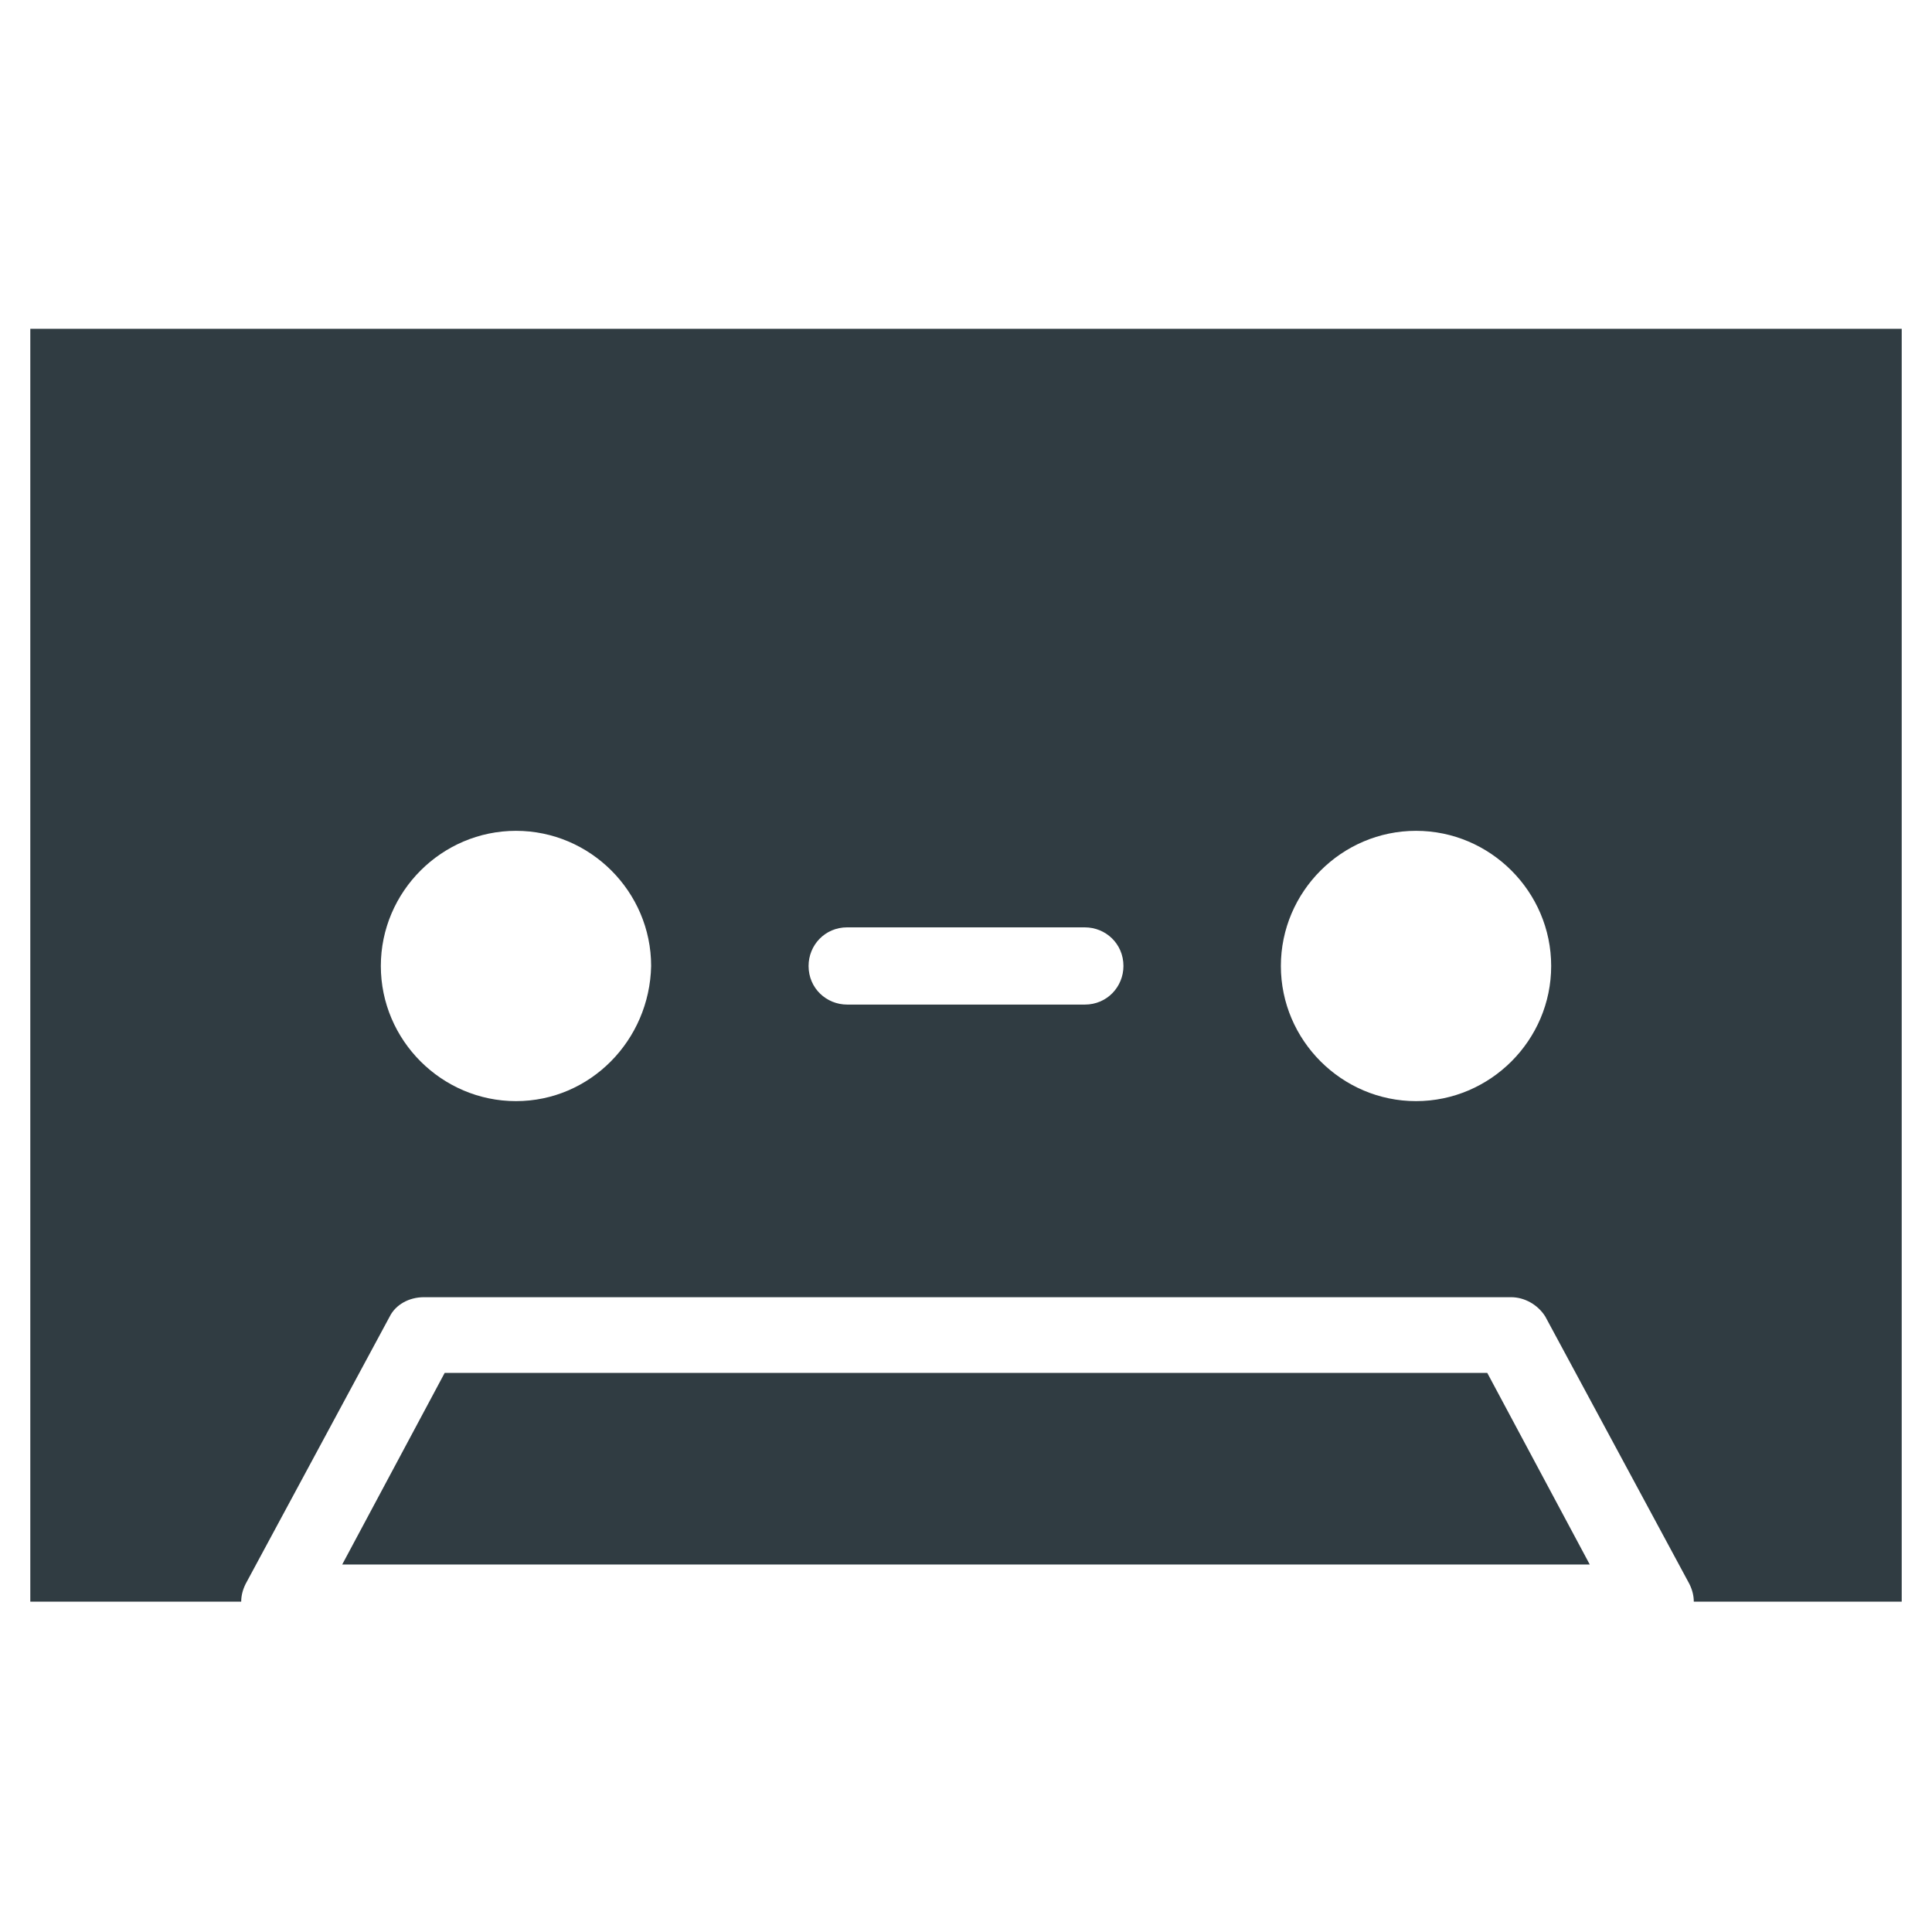
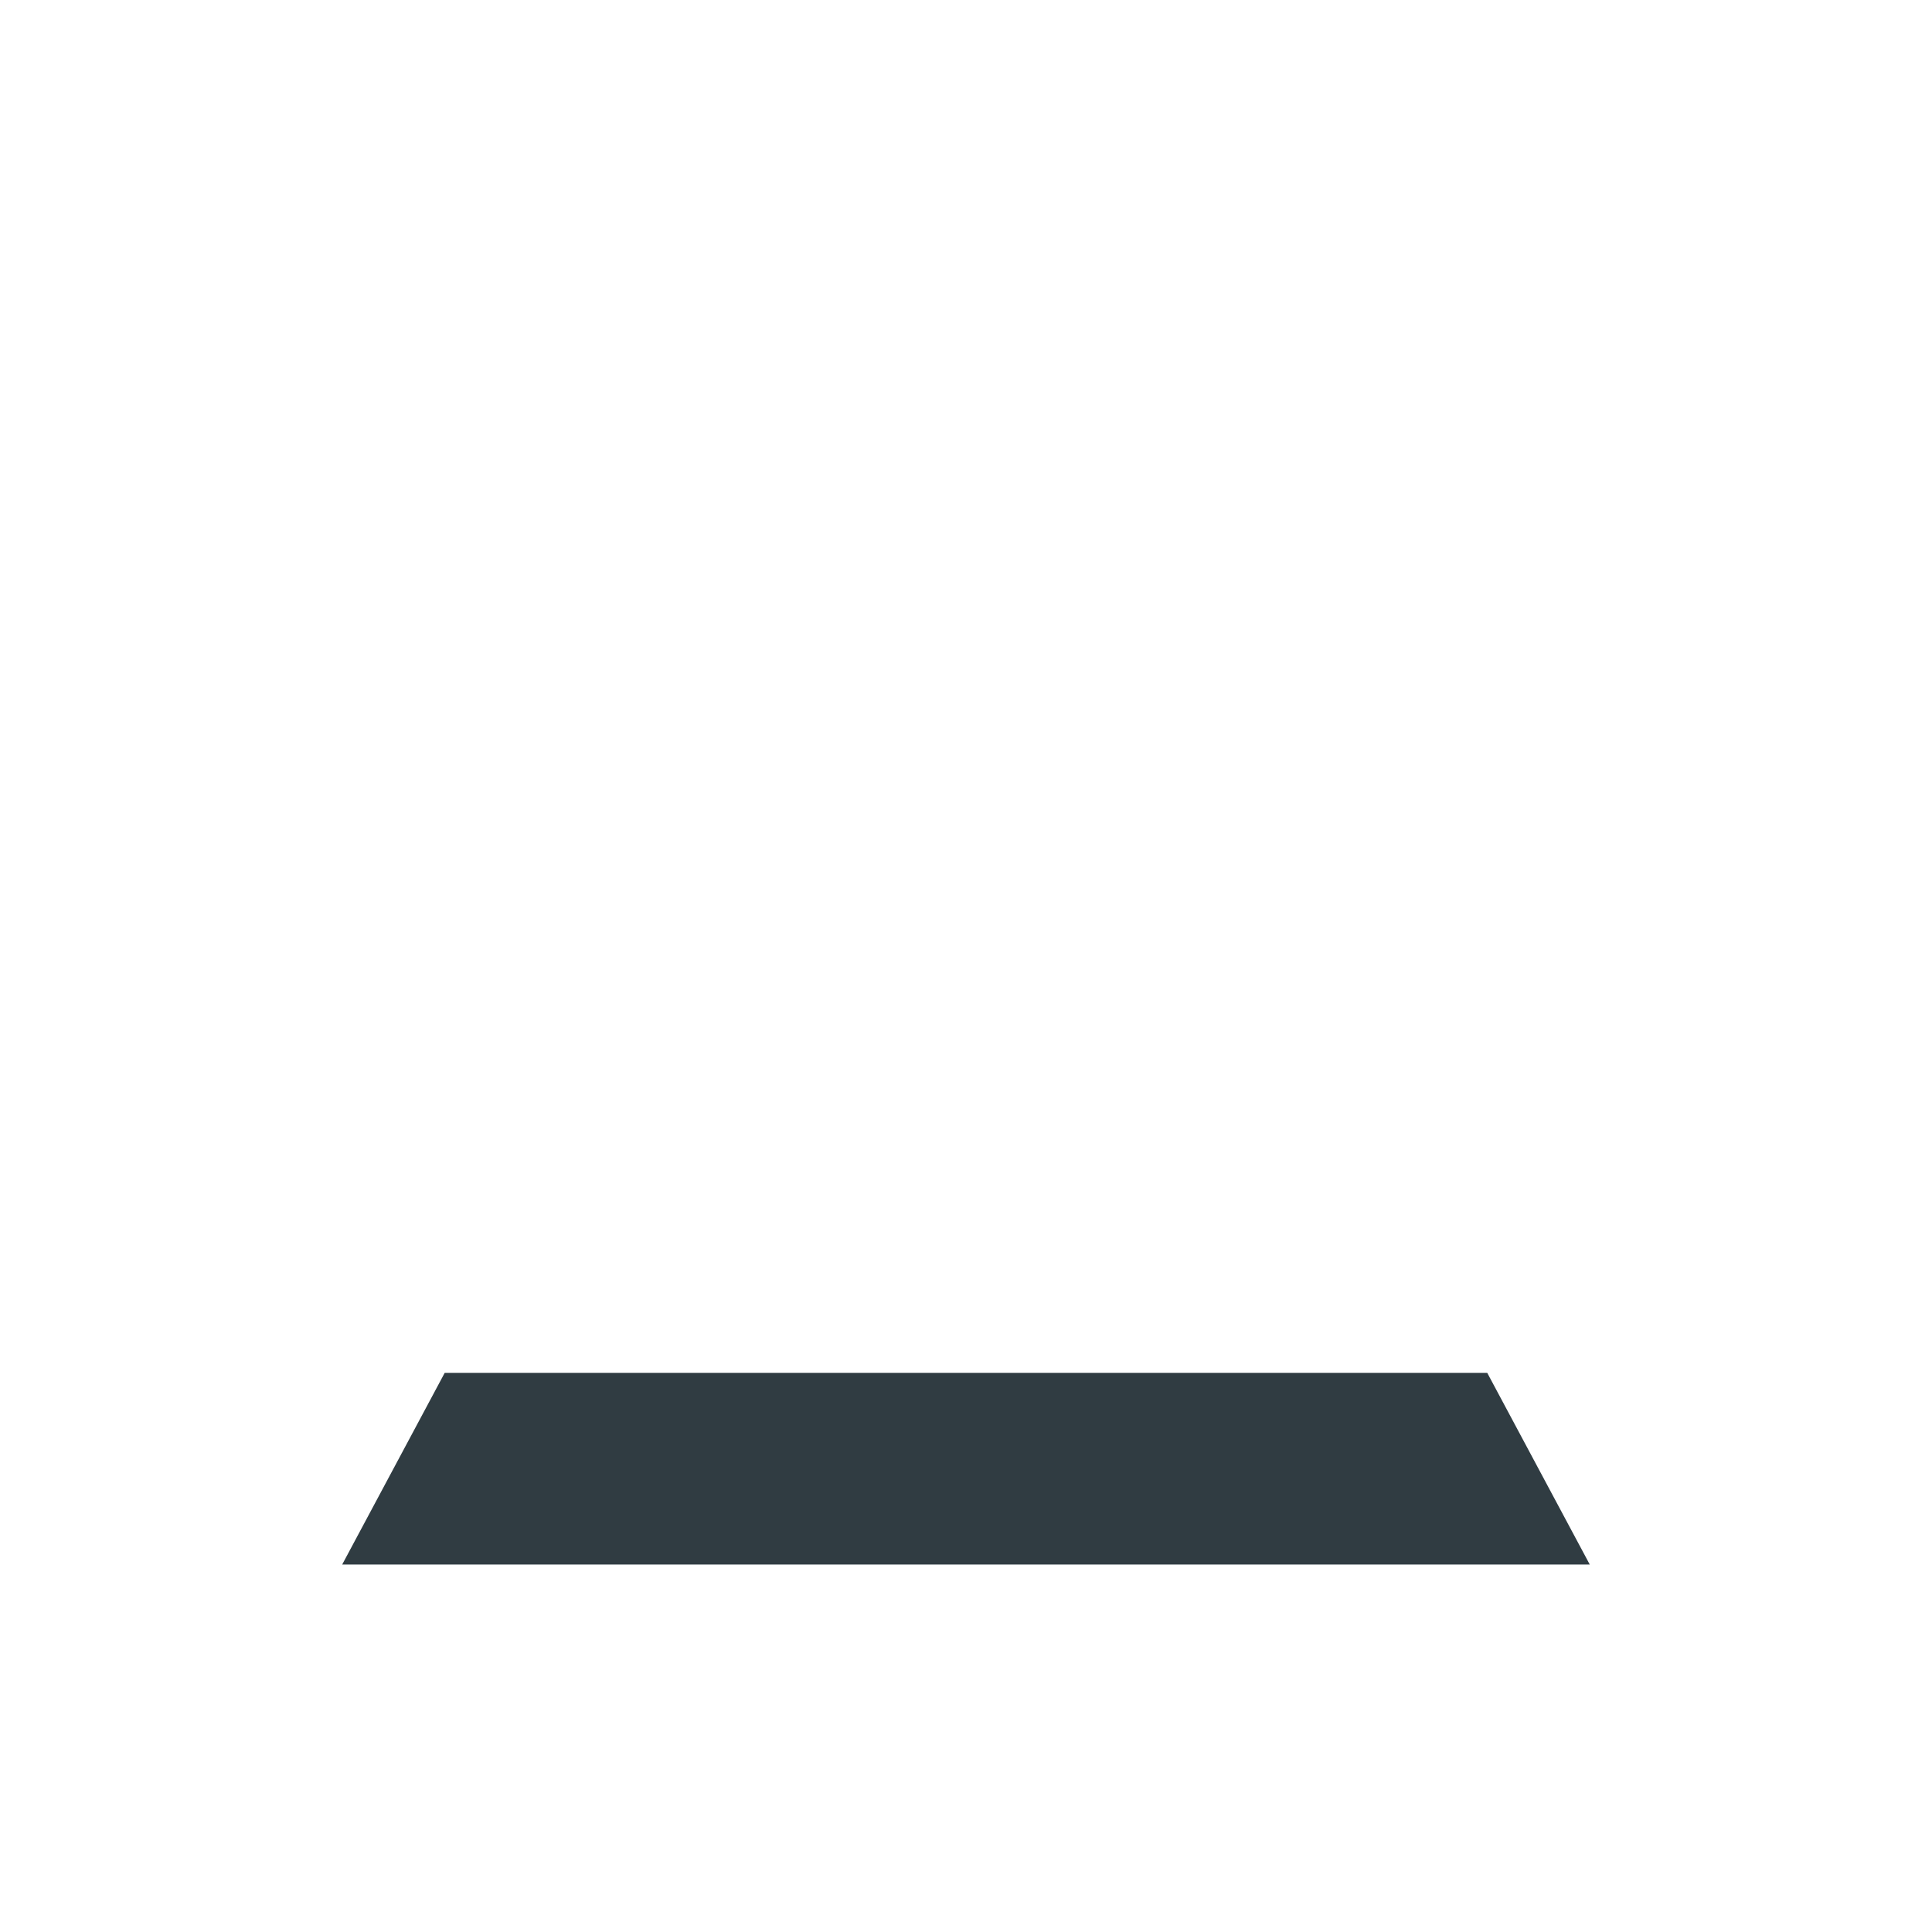
<svg xmlns="http://www.w3.org/2000/svg" width="800px" height="800px" version="1.1" viewBox="144 144 512 512">
  <g fill="#303c42">
    <path d="m261.84 507.84-27.156 50.777h330.62l-27.16-50.777z" />
-     <path d="m152.03 231.14v337.32h55.891c0-1.574 0.395-3.148 1.18-4.723l38.18-70.848c1.574-3.148 5.117-5.117 9.055-5.117h288.12c3.543 0 7.086 1.969 9.055 5.117l38.18 70.848c0.789 1.574 1.18 3.148 1.18 4.723h55.102v-337.32zm128.71 204.67c-19.68 0-35.816-16.137-35.816-35.816s16.137-35.816 35.816-35.816c19.68 0 35.816 16.137 35.816 35.816-0.395 19.68-16.137 35.816-35.816 35.816zm150.75-25.586h-62.977c-5.512 0-10.234-4.328-10.234-10.234 0-5.512 4.328-10.234 10.234-10.234l62.977 0.004c5.512 0 10.234 4.328 10.234 10.234-0.004 5.508-4.332 10.23-10.234 10.23zm87.77 25.586c-19.68 0-35.816-16.137-35.816-35.816s16.137-35.816 35.816-35.816c19.68 0 35.816 16.137 35.816 35.816 0.004 19.68-16.133 35.816-35.816 35.816z" />
  </g>
</svg>